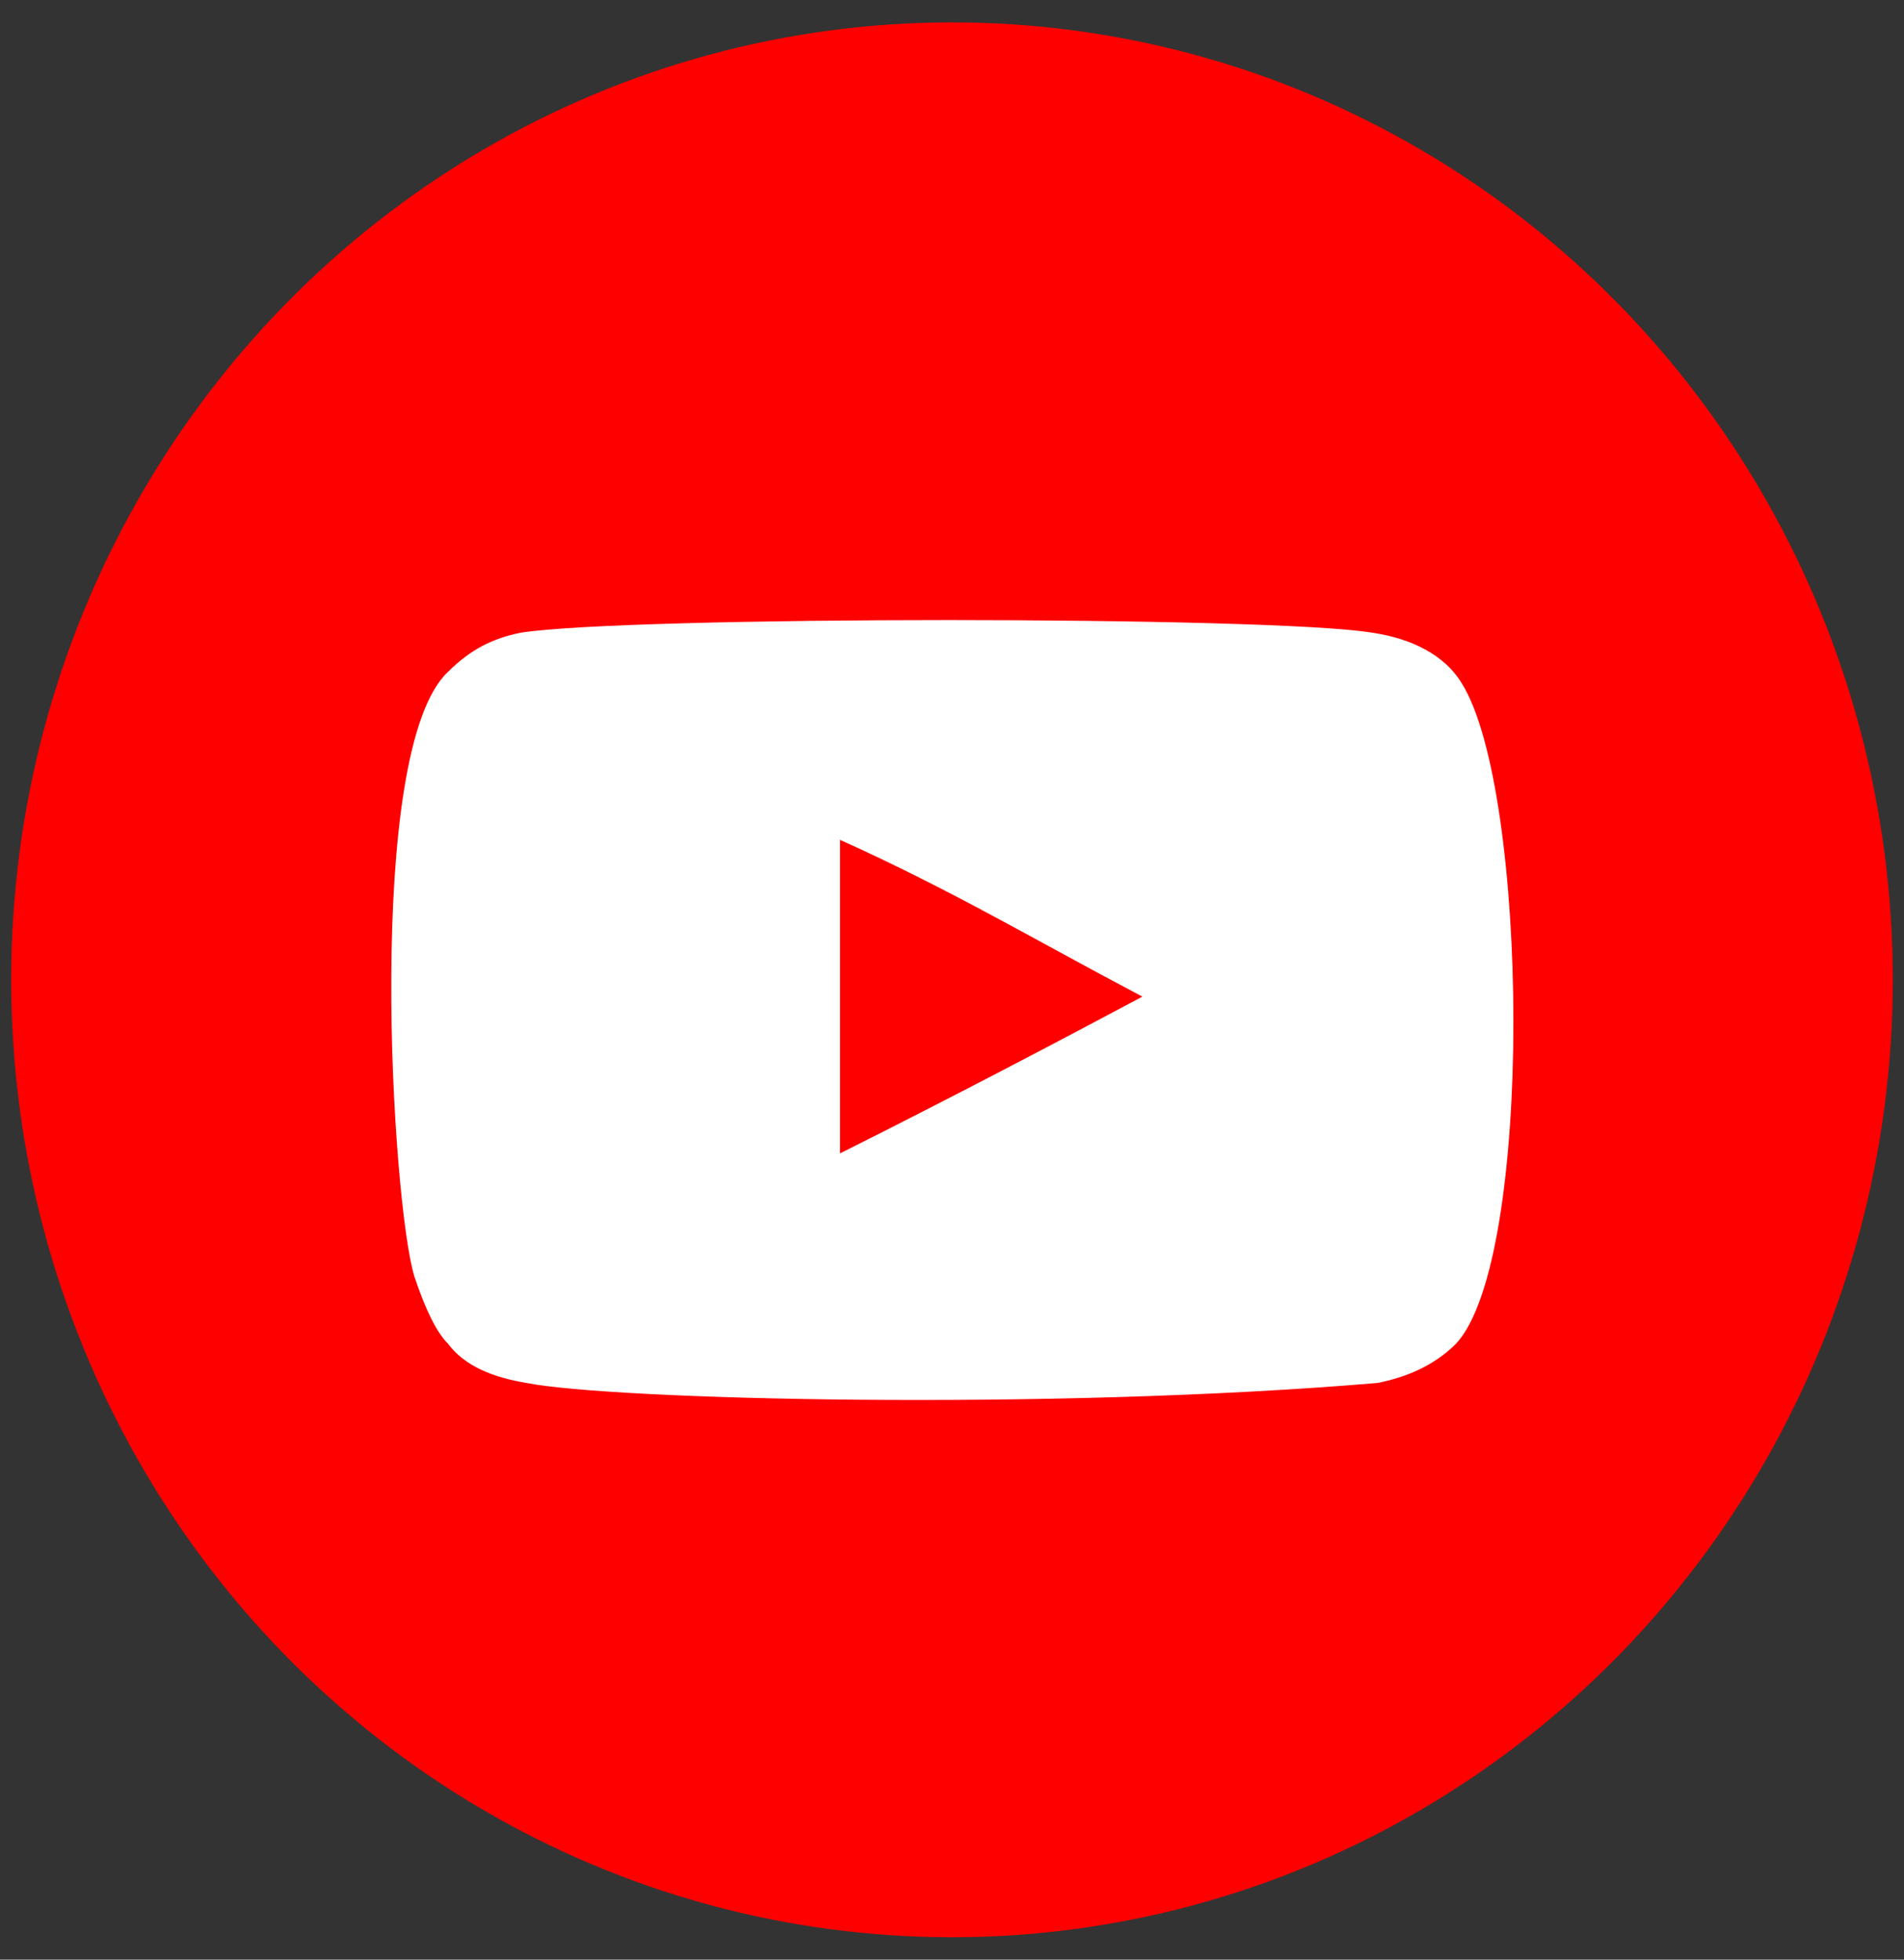
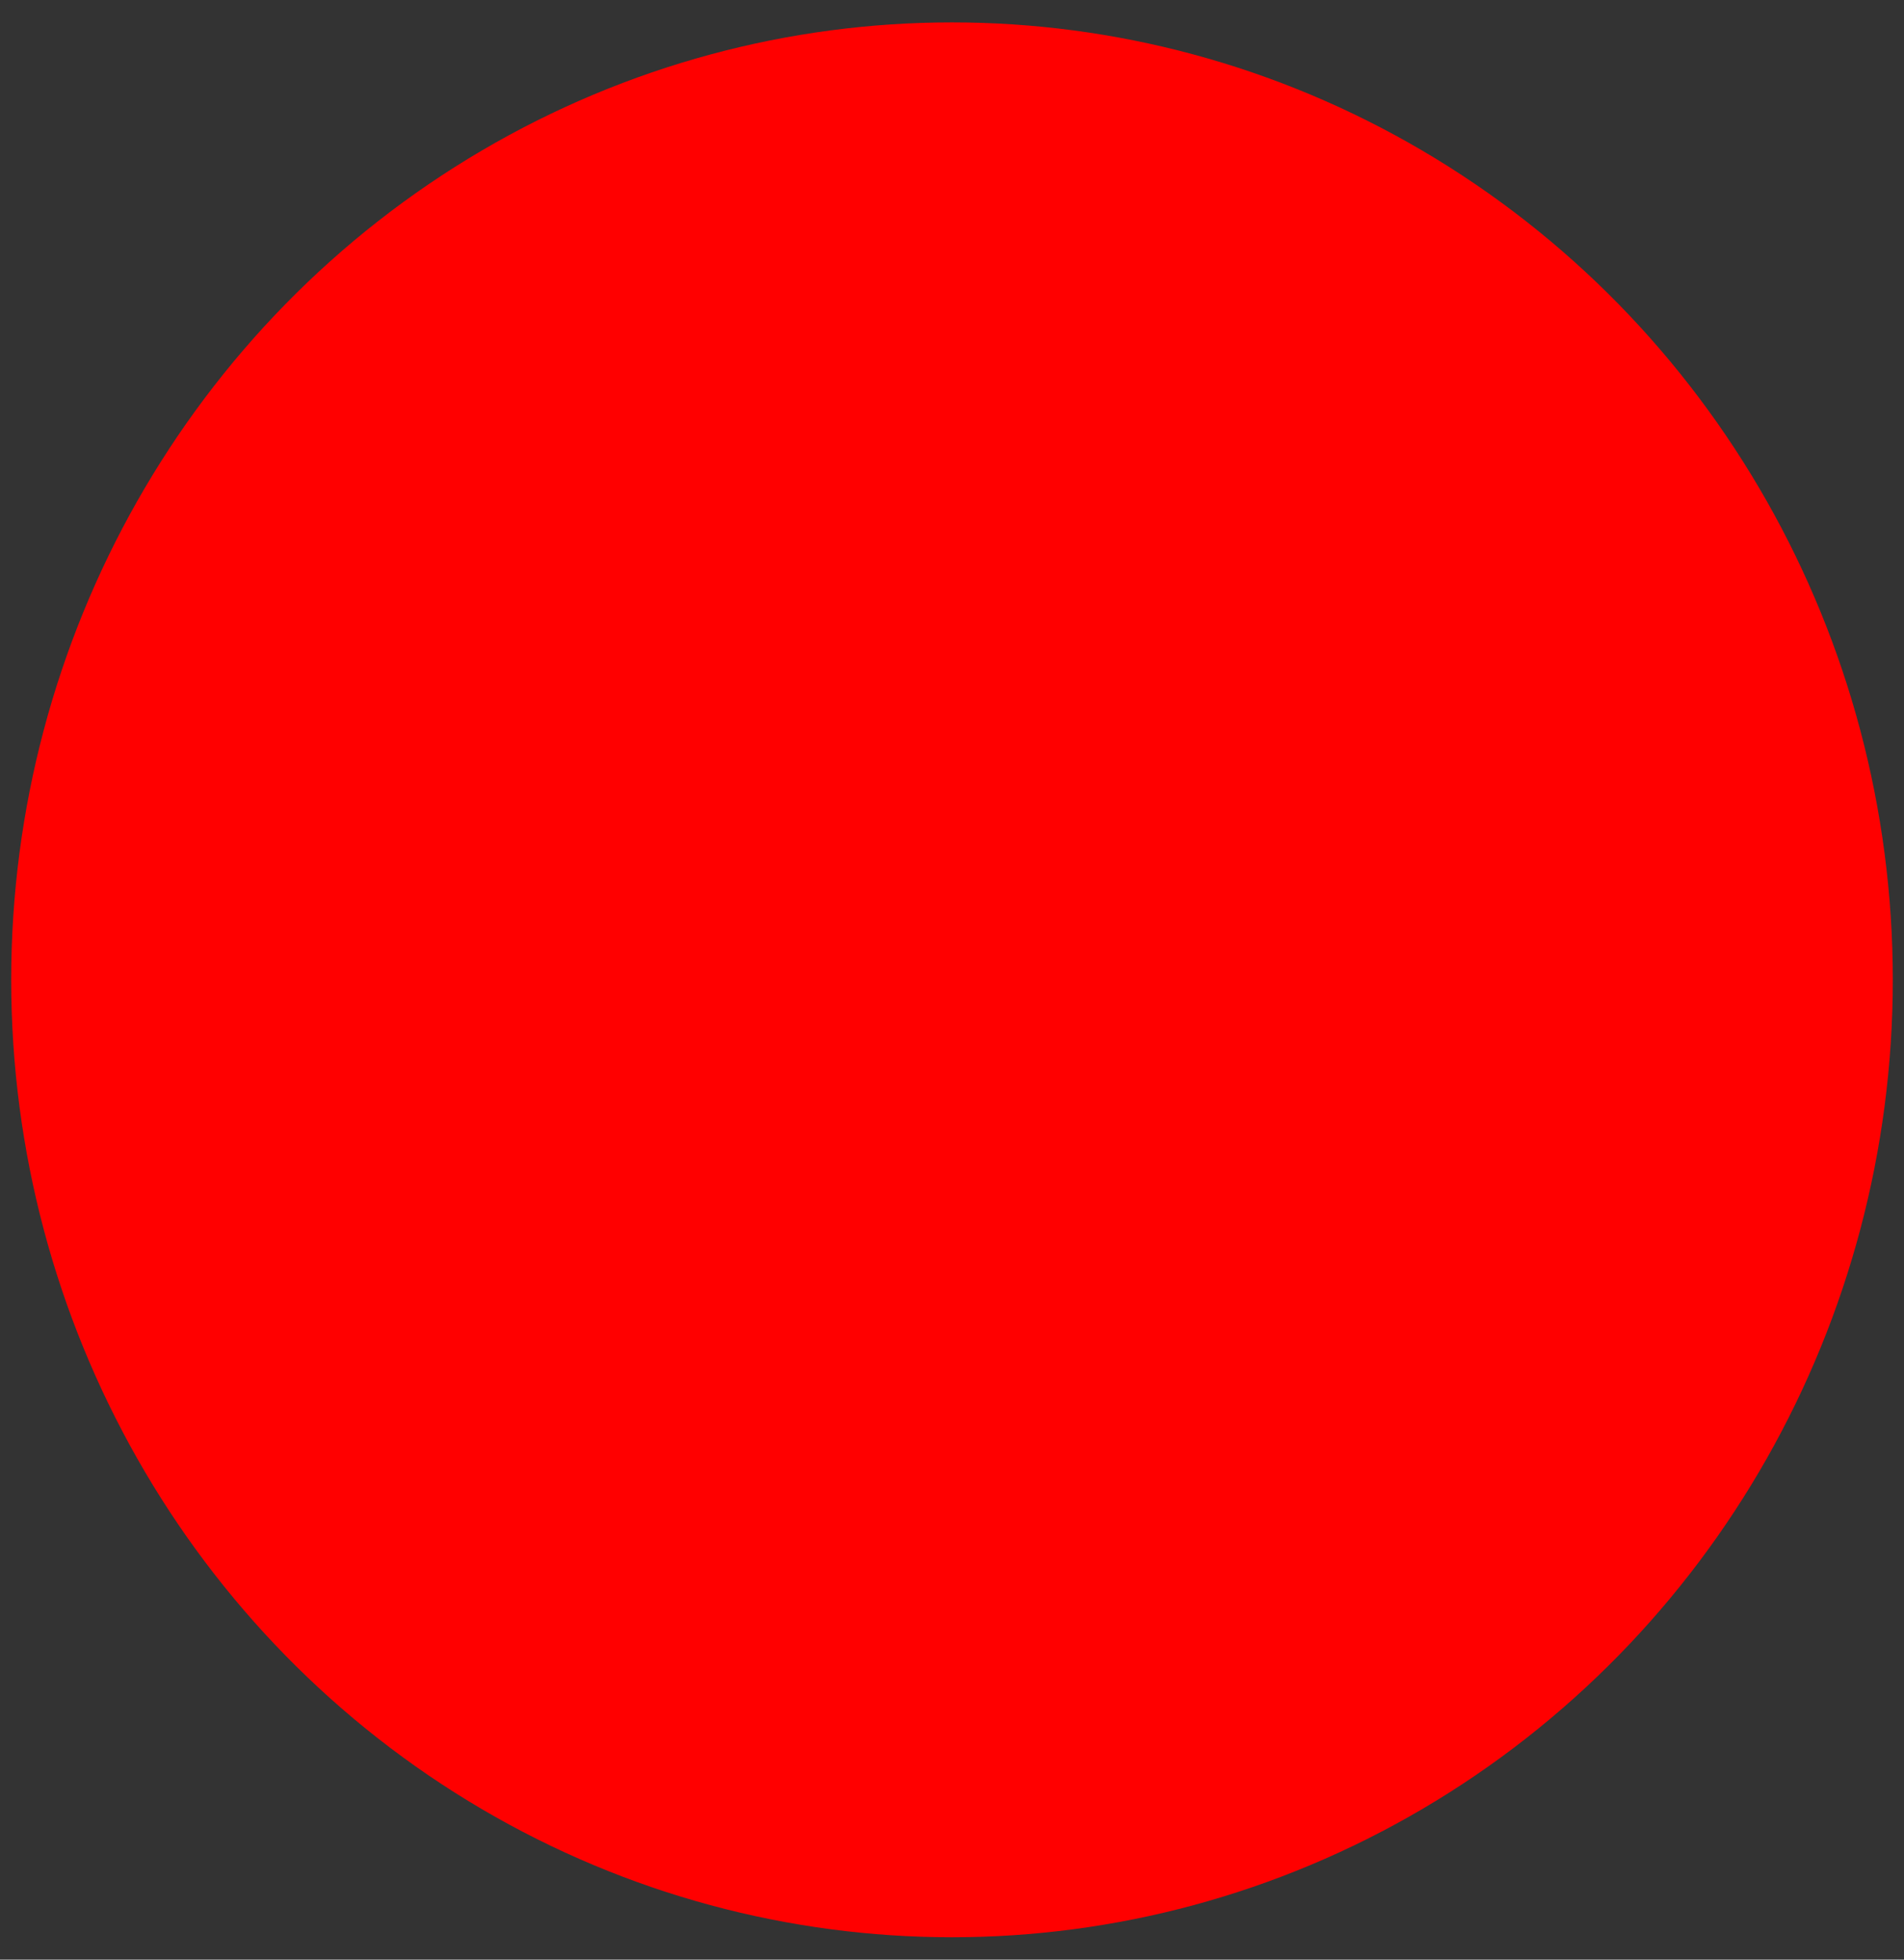
<svg xmlns="http://www.w3.org/2000/svg" version="1.2" baseProfile="tiny" x="0px" y="0px" viewBox="0 0 34 35" xml:space="preserve">
  <rect x="0" y="0" width="34" height="35" fill="#333333" stroke="none" />
  <g id="Ellipse_3_1_">
    <g id="Ellipse_3">
      <ellipse fill-rule="evenodd" fill="#FF0000" cx="17" cy="17.5" rx="16.8" ry="17.1" />
    </g>
  </g>
  <g id="Objet_dynamique_vectoriel_xA0_Image_1_">
-     <path id="youtube_2_" fill="#FFFFFF" d="M26.1,12.2c-0.3-0.5-0.9-0.8-1.6-0.9c-1.8-0.3-13.3-0.3-15.2,0c-0.5,0.1-0.9,0.3-1.3,0.7   C6.5,13.4,7,21.5,7.4,22.8c0.2,0.6,0.4,1,0.6,1.2c0.3,0.4,0.8,0.6,1.4,0.7c1.5,0.3,9.3,0.5,15.2,0c0.5-0.1,1-0.3,1.4-0.7   C27.4,22.5,27.3,14.1,26.1,12.2z M15,20.6c0-1.9,0-3.8,0-5.6c2,0.9,3.5,1.8,5.4,2.8C18.9,18.6,17,19.6,15,20.6z" />
-   </g>
+     </g>
</svg>